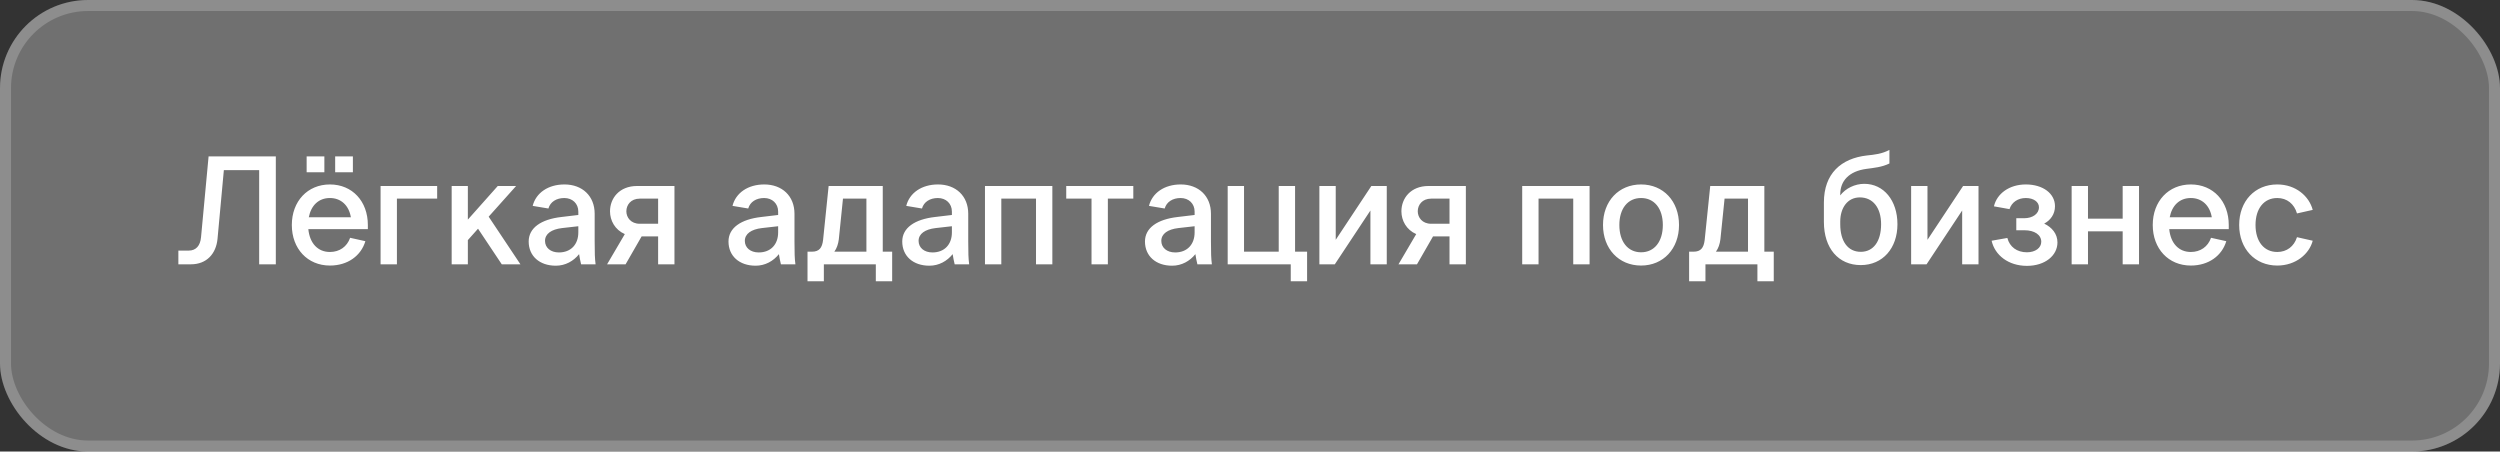
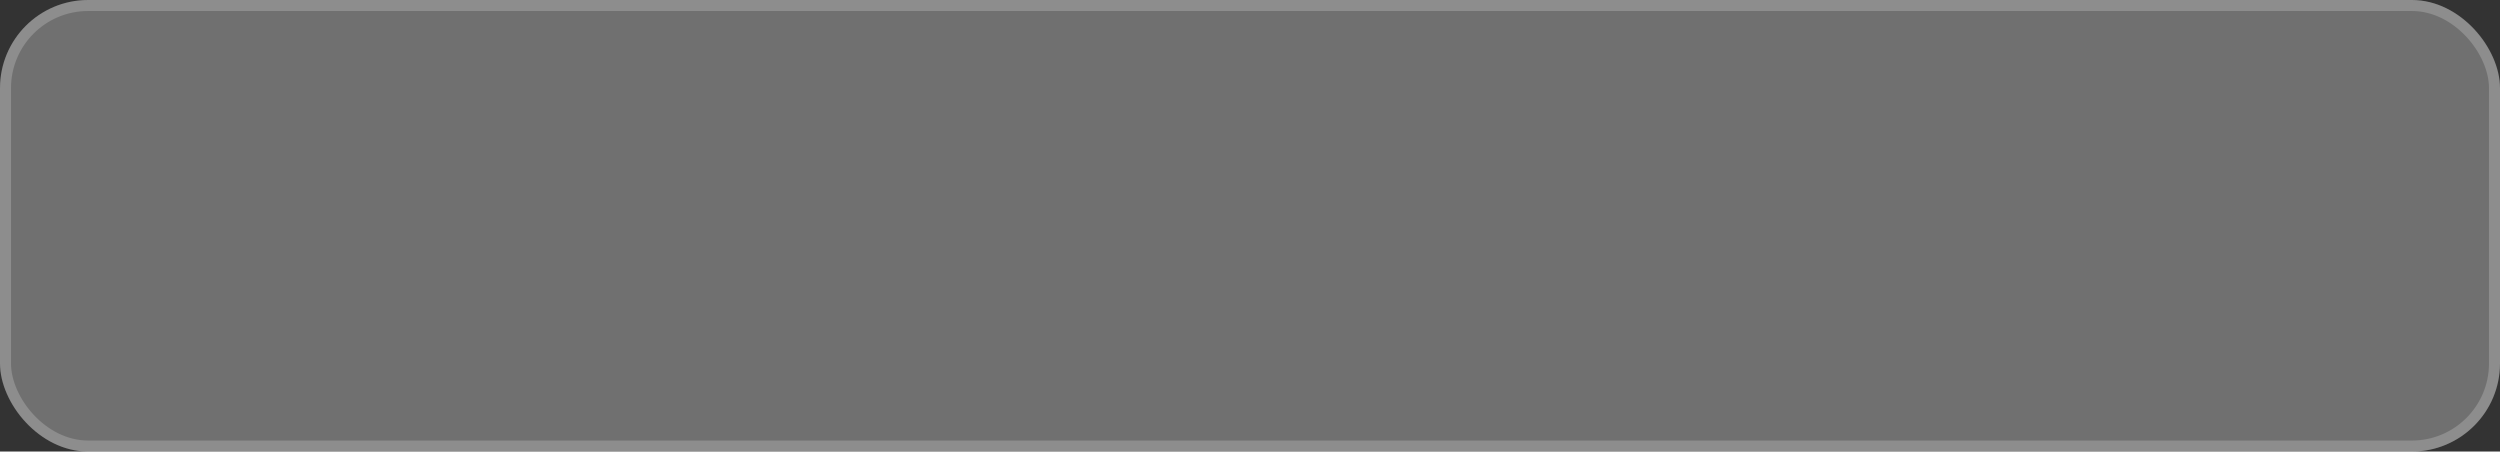
<svg xmlns="http://www.w3.org/2000/svg" width="227" height="41" viewBox="0 0 227 41" fill="none">
  <rect x="0" y="0" width="227" height="41" fill="#333333" stroke="none" />
  <rect width="227" height="41" rx="8" fill="white" fill-opacity="0.3" />
  <rect x="0.5" y="0.5" width="226" height="40" rx="7.5" stroke="white" stroke-opacity="0.2" />
-   <path d="M18.254 21.536L18.94 14.2H25.044V24H23.532V15.446H20.326L19.752 21.676C19.626 23.034 18.772 24 17.33 24H16.196V22.754H17.134C17.792 22.754 18.184 22.32 18.254 21.536ZM26.498 20.43C26.498 18.274 27.927 16.748 29.956 16.748C31.986 16.748 33.401 18.274 33.401 20.43V20.808H27.997C28.122 22.096 28.864 22.88 29.956 22.88C30.825 22.88 31.511 22.404 31.791 21.592L33.176 21.9C32.785 23.216 31.581 24.112 29.956 24.112C27.927 24.112 26.498 22.586 26.498 20.43ZM29.956 17.98C28.948 17.98 28.248 18.638 28.038 19.73H31.86C31.678 18.638 30.951 17.98 29.956 17.98ZM29.453 15.642H27.843V14.2H29.453V15.642ZM32.042 15.642H30.433V14.2H32.042V15.642ZM34.556 16.888H39.694V18.036H36.04V24H34.556V16.888ZM41.011 24V16.888H42.481V19.94L45.197 16.888H46.863L44.371 19.674L47.255 24H45.561L43.405 20.766L42.481 21.802V24H41.011ZM54.08 24H52.764C52.708 23.776 52.61 23.3 52.582 23.076C52.078 23.706 51.336 24.126 50.468 24.126C48.984 24.126 48.004 23.244 48.004 21.928C48.004 20.696 49.124 19.912 50.986 19.702L52.512 19.52V19.212C52.512 18.484 51.98 17.98 51.238 17.98C50.524 17.98 49.964 18.33 49.796 18.932L48.368 18.694C48.662 17.518 49.768 16.748 51.252 16.748C52.876 16.748 53.996 17.798 53.996 19.408V21.928C53.996 22.964 54.01 23.454 54.08 24ZM50.748 22.922C51.84 22.922 52.512 22.194 52.512 21.102V20.542L51.028 20.71C50.076 20.822 49.488 21.228 49.488 21.872C49.488 22.488 49.992 22.922 50.748 22.922ZM61.241 24H59.757V21.466H58.259L56.803 24H55.123L56.733 21.256C55.837 20.864 55.389 20.024 55.389 19.184C55.389 18.022 56.215 16.888 57.853 16.888H61.241V24ZM59.757 20.318V18.036H58.091C57.279 18.036 56.873 18.61 56.873 19.184C56.873 19.744 57.279 20.318 58.091 20.318H59.757ZM72.223 24H70.907C70.851 23.776 70.753 23.3 70.725 23.076C70.221 23.706 69.479 24.126 68.611 24.126C67.127 24.126 66.147 23.244 66.147 21.928C66.147 20.696 67.267 19.912 69.129 19.702L70.655 19.52V19.212C70.655 18.484 70.123 17.98 69.381 17.98C68.667 17.98 68.107 18.33 67.939 18.932L66.511 18.694C66.805 17.518 67.911 16.748 69.395 16.748C71.019 16.748 72.139 17.798 72.139 19.408V21.928C72.139 22.964 72.153 23.454 72.223 24ZM68.891 22.922C69.983 22.922 70.655 22.194 70.655 21.102V20.542L69.171 20.71C68.219 20.822 67.631 21.228 67.631 21.872C67.631 22.488 68.135 22.922 68.891 22.922ZM75.24 16.888H80.154V22.852H81.008V25.54H79.524V24H74.806V25.54H73.322V22.852H73.728C74.386 22.852 74.652 22.502 74.736 21.788L75.24 16.888ZM76.164 21.732C76.108 22.166 75.982 22.544 75.758 22.852H78.67V18.036H76.542L76.164 21.732ZM88 24H86.684C86.628 23.776 86.53 23.3 86.502 23.076C85.998 23.706 85.256 24.126 84.388 24.126C82.904 24.126 81.924 23.244 81.924 21.928C81.924 20.696 83.044 19.912 84.906 19.702L86.432 19.52V19.212C86.432 18.484 85.9 17.98 85.158 17.98C84.444 17.98 83.884 18.33 83.716 18.932L82.288 18.694C82.582 17.518 83.688 16.748 85.172 16.748C86.796 16.748 87.916 17.798 87.916 19.408V21.928C87.916 22.964 87.93 23.454 88 24ZM84.668 22.922C85.76 22.922 86.432 22.194 86.432 21.102V20.542L84.948 20.71C83.996 20.822 83.408 21.228 83.408 21.872C83.408 22.488 83.912 22.922 84.668 22.922ZM89.435 16.888H95.553V24H94.069V18.036H90.919V24H89.435V16.888ZM96.814 18.036V16.888H102.904V18.036H100.594V24H99.11V18.036H96.814ZM110.039 24H108.723C108.667 23.776 108.569 23.3 108.541 23.076C108.037 23.706 107.295 24.126 106.427 24.126C104.943 24.126 103.963 23.244 103.963 21.928C103.963 20.696 105.083 19.912 106.945 19.702L108.471 19.52V19.212C108.471 18.484 107.939 17.98 107.197 17.98C106.483 17.98 105.923 18.33 105.755 18.932L104.327 18.694C104.621 17.518 105.727 16.748 107.211 16.748C108.835 16.748 109.955 17.798 109.955 19.408V21.928C109.955 22.964 109.969 23.454 110.039 24ZM106.707 22.922C107.799 22.922 108.471 22.194 108.471 21.102V20.542L106.987 20.71C106.035 20.822 105.447 21.228 105.447 21.872C105.447 22.488 105.951 22.922 106.707 22.922ZM117.592 16.888V22.852H118.684V25.54H117.2V24H111.474V16.888H112.958V22.852H116.108V16.888H117.592ZM119.8 16.888H121.284V21.774L124.518 16.888H125.918V24H124.434V19.114L121.2 24H119.8V16.888ZM133.1 24H131.616V21.466H130.118L128.662 24H126.982L128.592 21.256C127.696 20.864 127.248 20.024 127.248 19.184C127.248 18.022 128.074 16.888 129.712 16.888H133.1V24ZM131.616 20.318V18.036H129.95C129.138 18.036 128.732 18.61 128.732 19.184C128.732 19.744 129.138 20.318 129.95 20.318H131.616ZM138.216 16.888H144.334V24H142.85V18.036H139.7V24H138.216V16.888ZM152.455 20.43C152.455 22.586 151.027 24.112 149.011 24.112C146.981 24.112 145.553 22.586 145.553 20.43C145.553 18.26 146.981 16.748 149.011 16.748C151.027 16.748 152.455 18.26 152.455 20.43ZM147.037 20.43C147.037 21.942 147.807 22.908 149.011 22.908C150.215 22.908 150.985 21.942 150.985 20.43C150.985 18.932 150.215 17.98 149.011 17.98C147.807 17.98 147.037 18.932 147.037 20.43ZM155.289 16.888H160.203V22.852H161.057V25.54H159.573V24H154.855V25.54H153.371V22.852H153.777C154.435 22.852 154.701 22.502 154.785 21.788L155.289 16.888ZM156.213 21.732C156.157 22.166 156.031 22.544 155.807 22.852H158.719V18.036H156.591L156.213 21.732ZM167.094 20.122V20.36C167.094 21.9 167.78 22.866 168.956 22.866C170.118 22.866 170.804 21.9 170.804 20.36C170.804 18.862 170.062 17.924 168.872 17.924C167.752 17.924 167.094 18.876 167.094 20.122ZM165.61 20.15V18.386C165.61 15.754 167.178 14.382 169.516 14.116C170.202 14.046 170.874 13.976 171.56 13.612V14.844C170.874 15.18 170.188 15.236 169.474 15.334C167.892 15.544 167.094 16.426 167.094 17.644V17.742C167.584 17.098 168.424 16.692 169.278 16.692C171.042 16.692 172.288 18.204 172.288 20.36C172.288 22.53 170.958 24.07 168.956 24.07C166.94 24.07 165.61 22.558 165.61 20.15ZM173.531 16.888H175.015V21.774L178.249 16.888H179.649V24H178.165V19.114L174.931 24H173.531V16.888ZM183.807 20.906H183.079V19.814H183.807C184.549 19.814 185.137 19.422 185.137 18.82C185.137 18.33 184.647 17.98 183.947 17.98C183.219 17.98 182.659 18.372 182.463 18.988L181.049 18.736C181.315 17.588 182.435 16.748 183.947 16.748C185.501 16.748 186.593 17.574 186.593 18.722C186.593 19.45 186.187 19.996 185.613 20.304C186.313 20.64 186.817 21.228 186.817 22.012C186.817 23.188 185.711 24.14 184.045 24.14C182.365 24.14 181.133 23.174 180.839 21.858L182.267 21.606C182.477 22.418 183.135 22.908 184.045 22.908C184.815 22.908 185.347 22.502 185.347 21.956C185.347 21.326 184.745 20.906 183.807 20.906ZM188.105 16.888H189.589V19.856H192.739V16.888H194.223V24H192.739V21.004H189.589V24H188.105V16.888ZM195.469 20.43C195.469 18.274 196.897 16.748 198.927 16.748C200.957 16.748 202.371 18.274 202.371 20.43V20.808H196.967C197.093 22.096 197.835 22.88 198.927 22.88C199.795 22.88 200.481 22.404 200.761 21.592L202.147 21.9C201.755 23.216 200.551 24.112 198.927 24.112C196.897 24.112 195.469 22.586 195.469 20.43ZM198.927 17.98C197.919 17.98 197.219 18.638 197.009 19.73H200.831C200.649 18.638 199.921 17.98 198.927 17.98ZM203.317 20.43C203.317 18.26 204.745 16.748 206.775 16.748C208.469 16.748 209.673 17.826 209.995 19.058L208.567 19.38C208.315 18.512 207.657 17.98 206.775 17.98C205.571 17.98 204.801 18.932 204.801 20.43C204.801 21.928 205.571 22.88 206.775 22.88C207.643 22.88 208.301 22.376 208.567 21.536L209.995 21.858C209.687 23.048 208.469 24.112 206.775 24.112C204.745 24.112 203.317 22.586 203.317 20.43Z" fill="white" />
</svg>